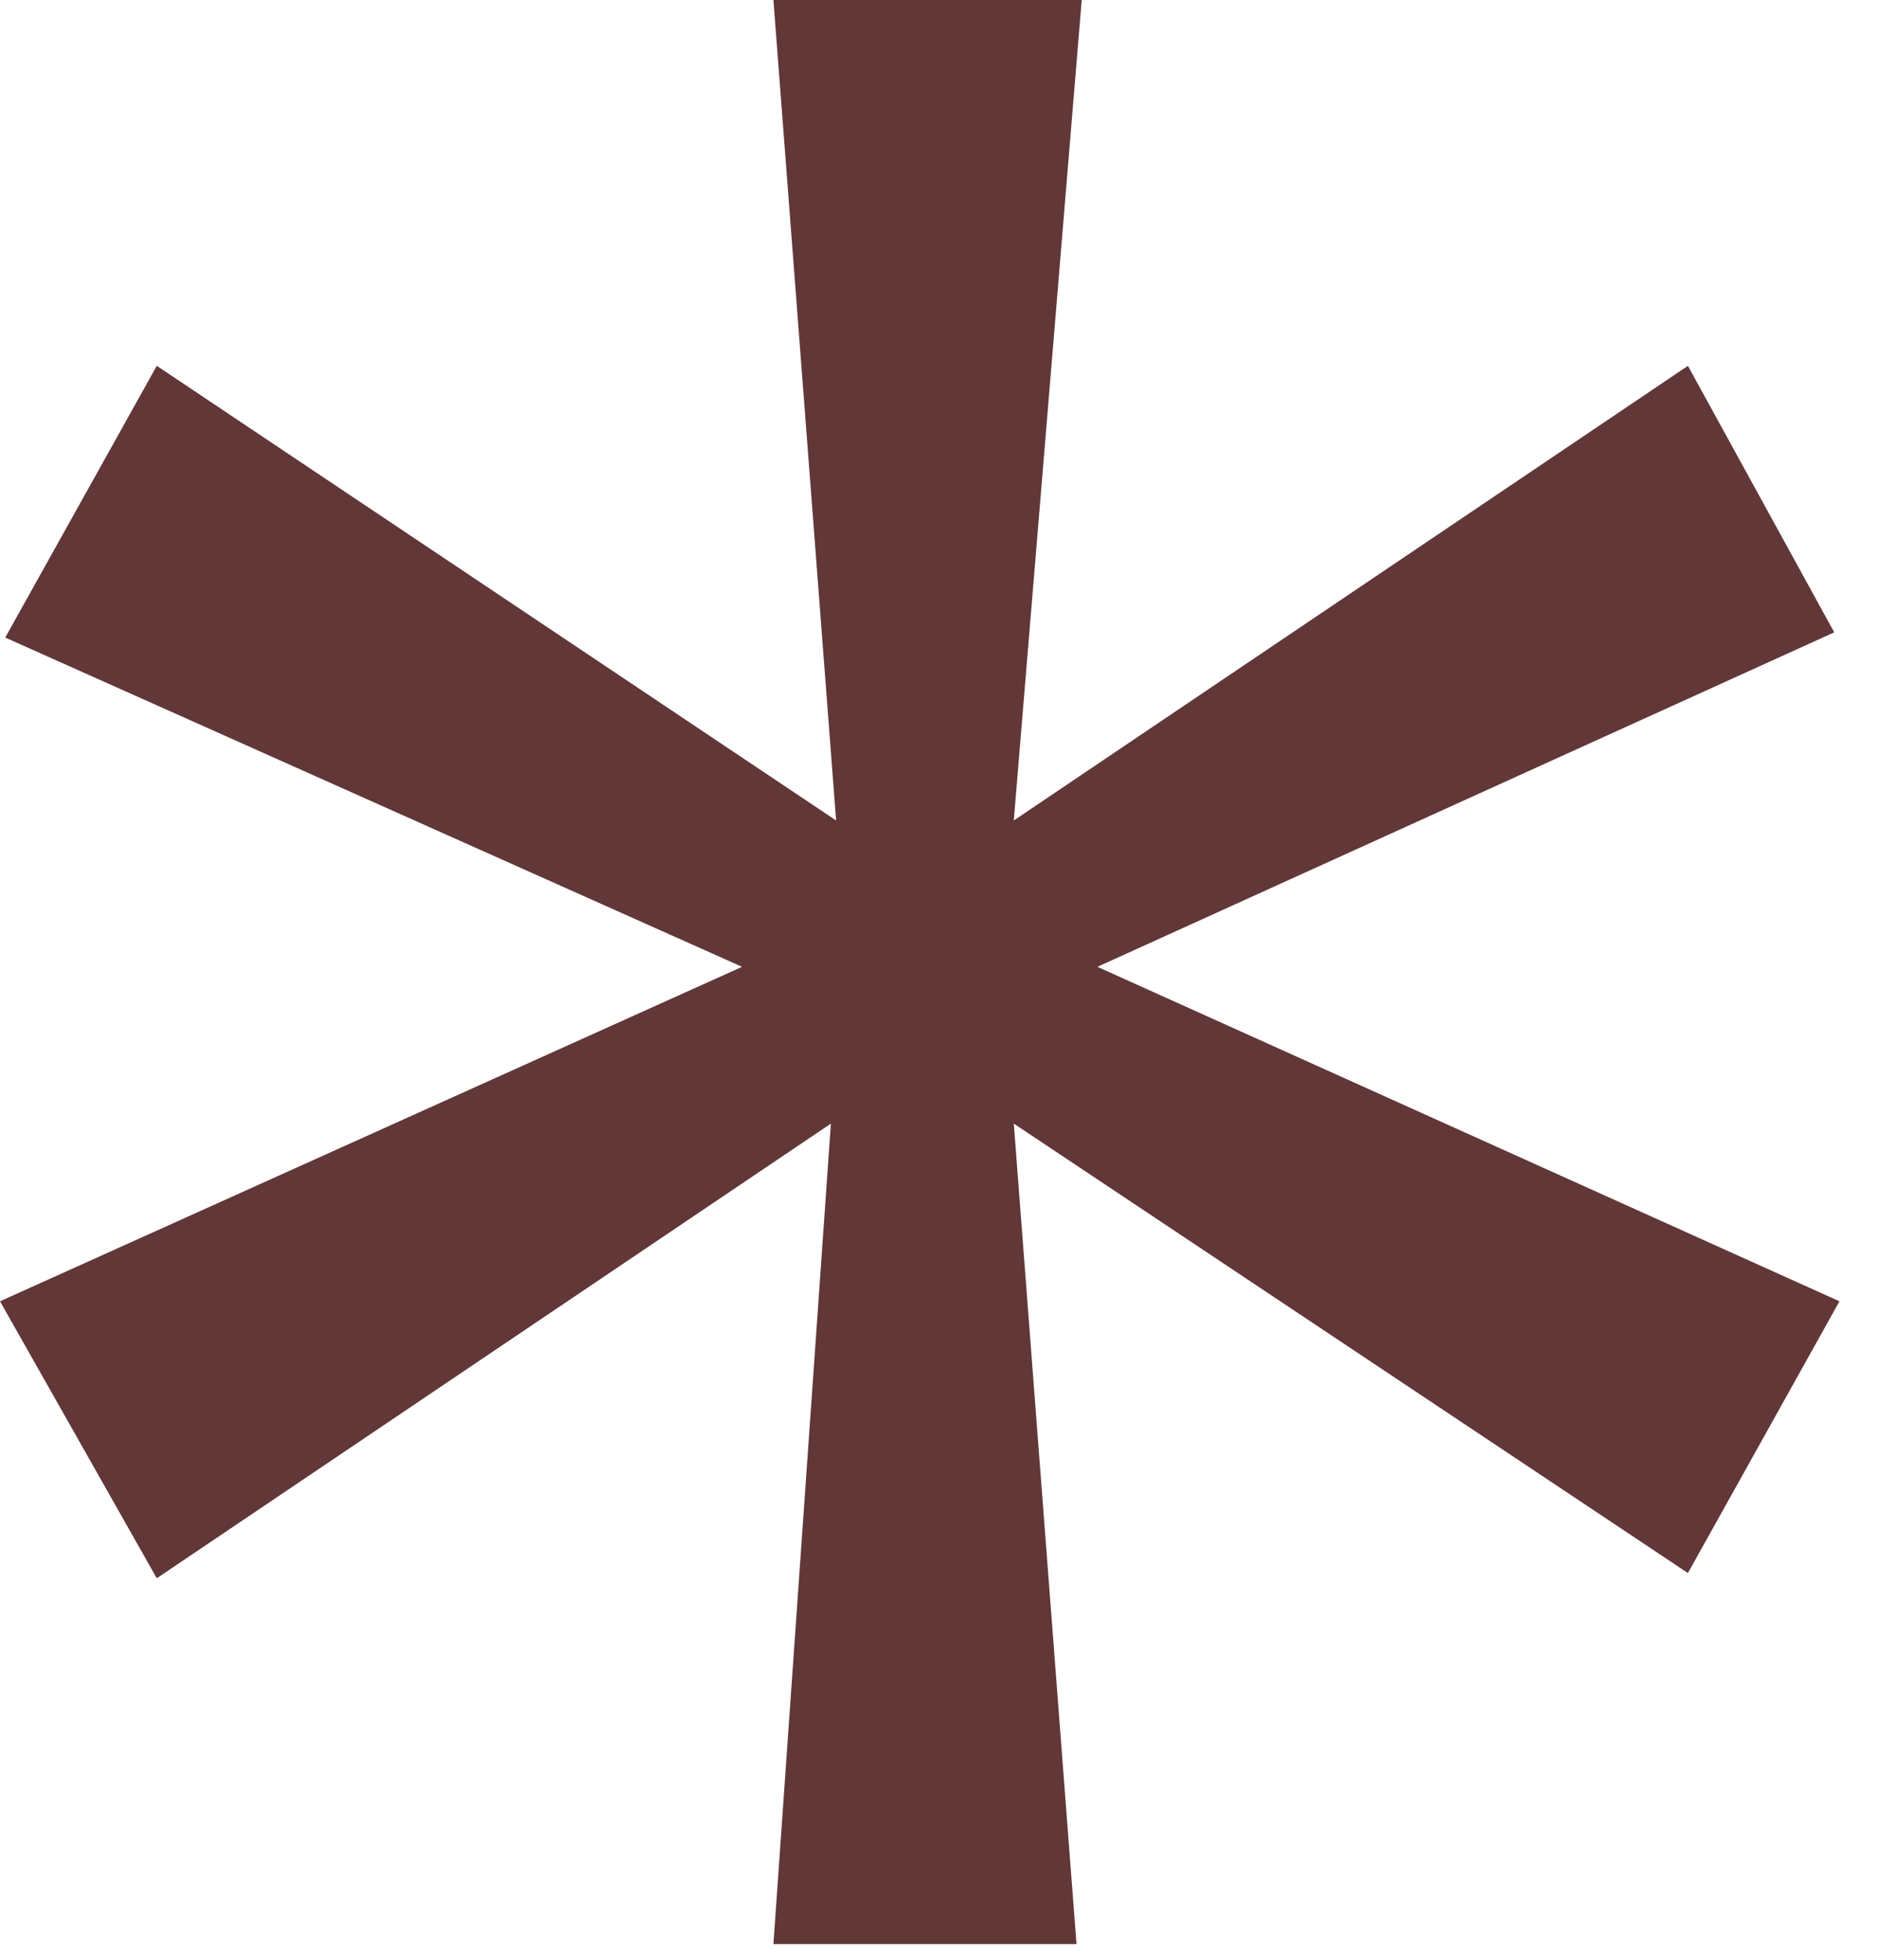
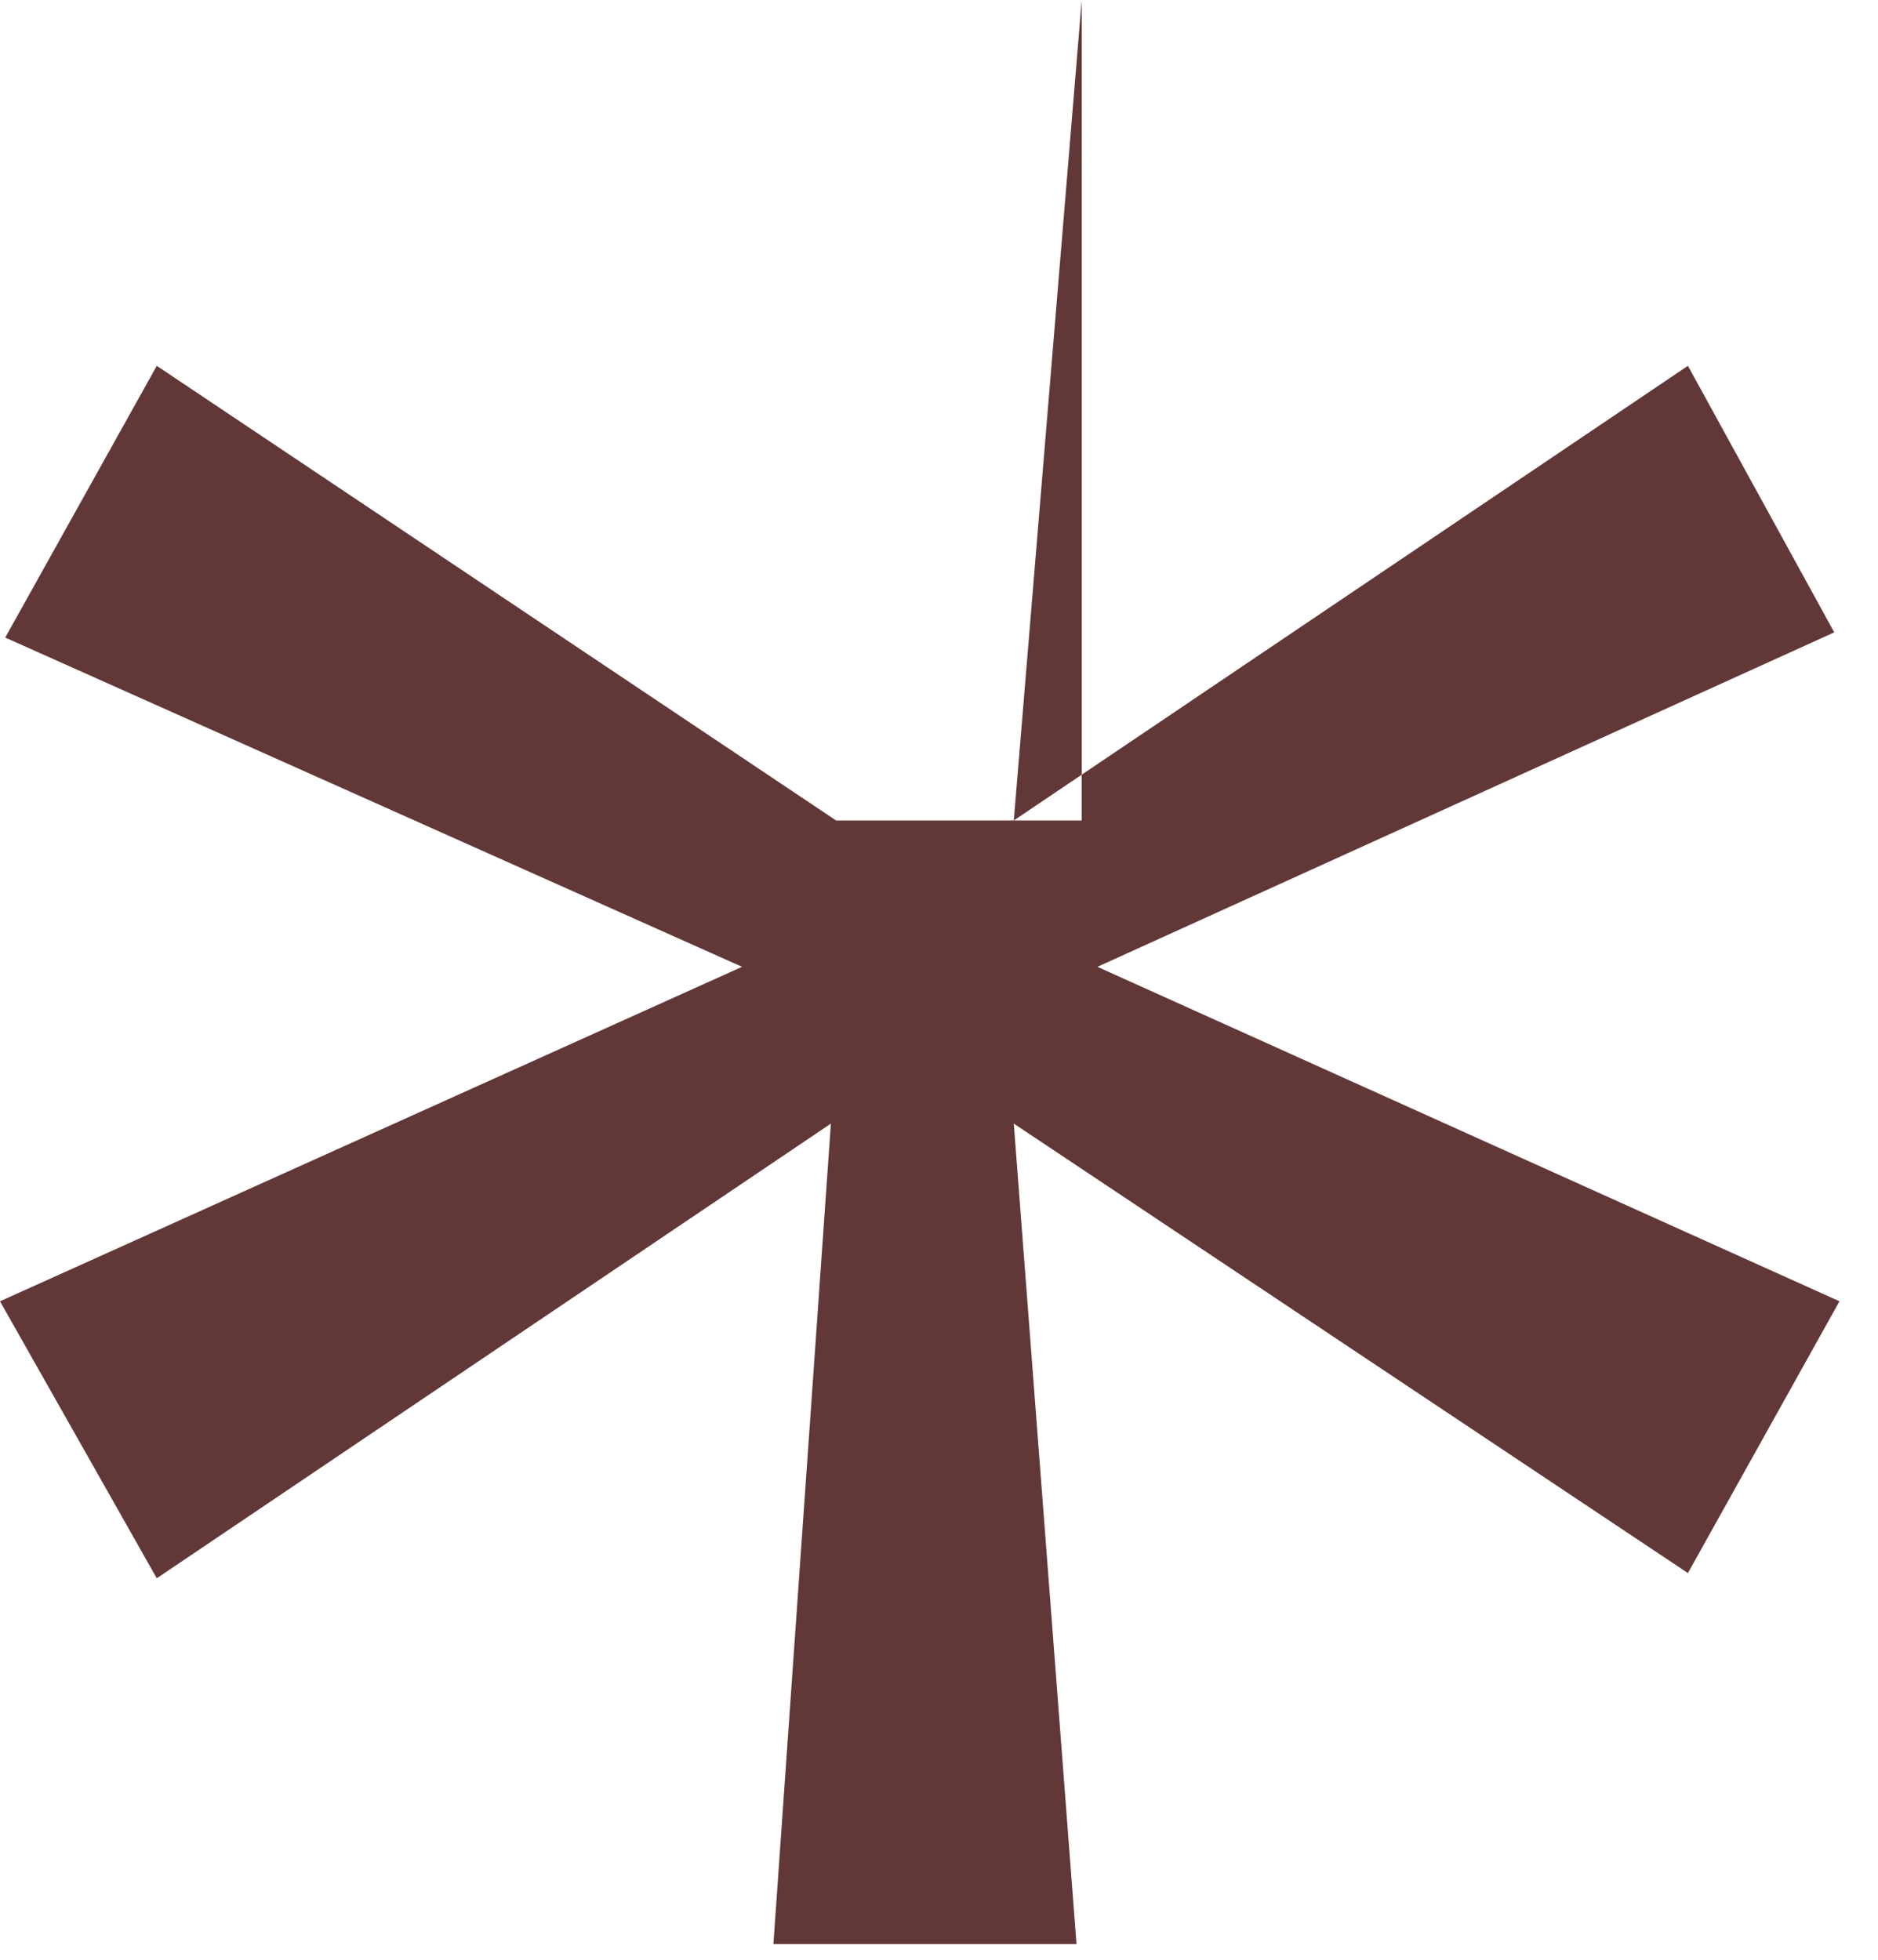
<svg xmlns="http://www.w3.org/2000/svg" width="46" height="48" viewBox="0 0 46 48" fill="none">
-   <path d="M26.496 0L24.832 20.096L41.344 8.96L44.928 15.488L26.88 23.68L45.056 31.872L41.344 38.528L24.832 27.52L26.368 47.616H18.944L20.352 27.52L3.84 38.656L0 31.872L18.176 23.68L0.128 15.616L3.84 8.96L20.48 20.096L18.944 0H26.496Z" fill="#623737" />
+   <path d="M26.496 0L24.832 20.096L41.344 8.96L44.928 15.488L26.88 23.68L45.056 31.872L41.344 38.528L24.832 27.52L26.368 47.616H18.944L20.352 27.52L3.84 38.656L0 31.872L18.176 23.68L0.128 15.616L3.84 8.96L20.48 20.096H26.496Z" fill="#623737" />
</svg>